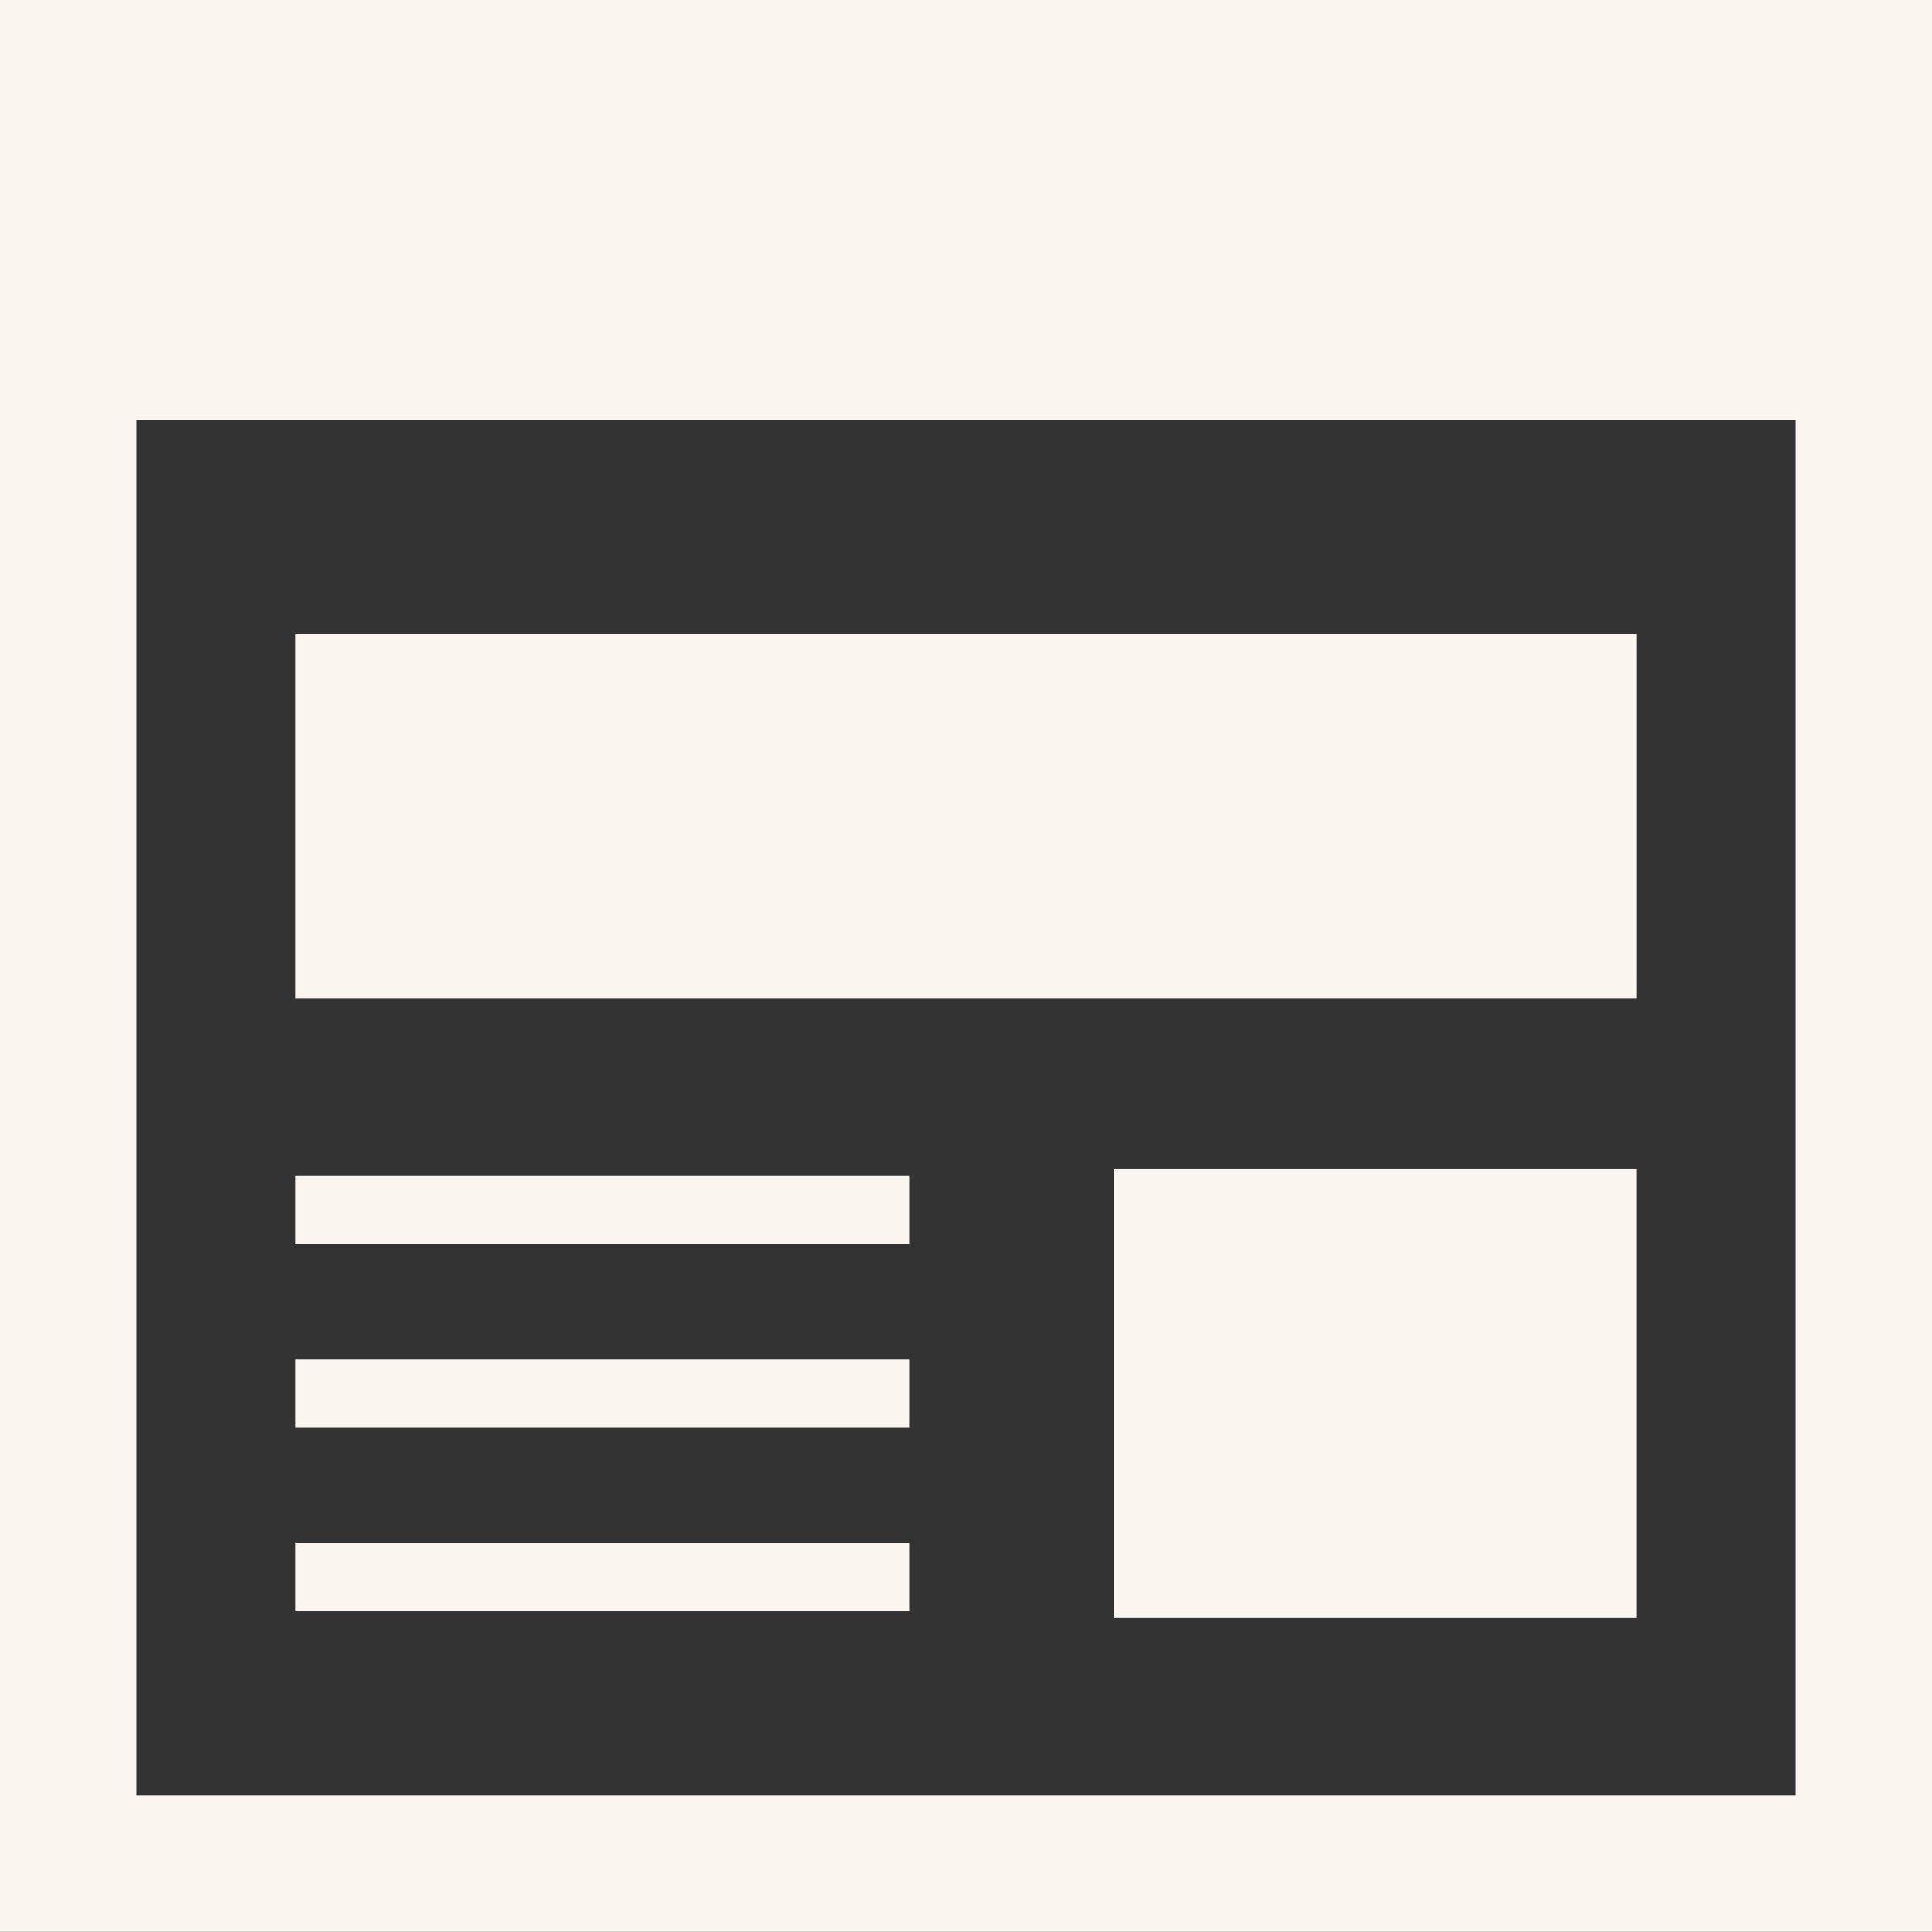
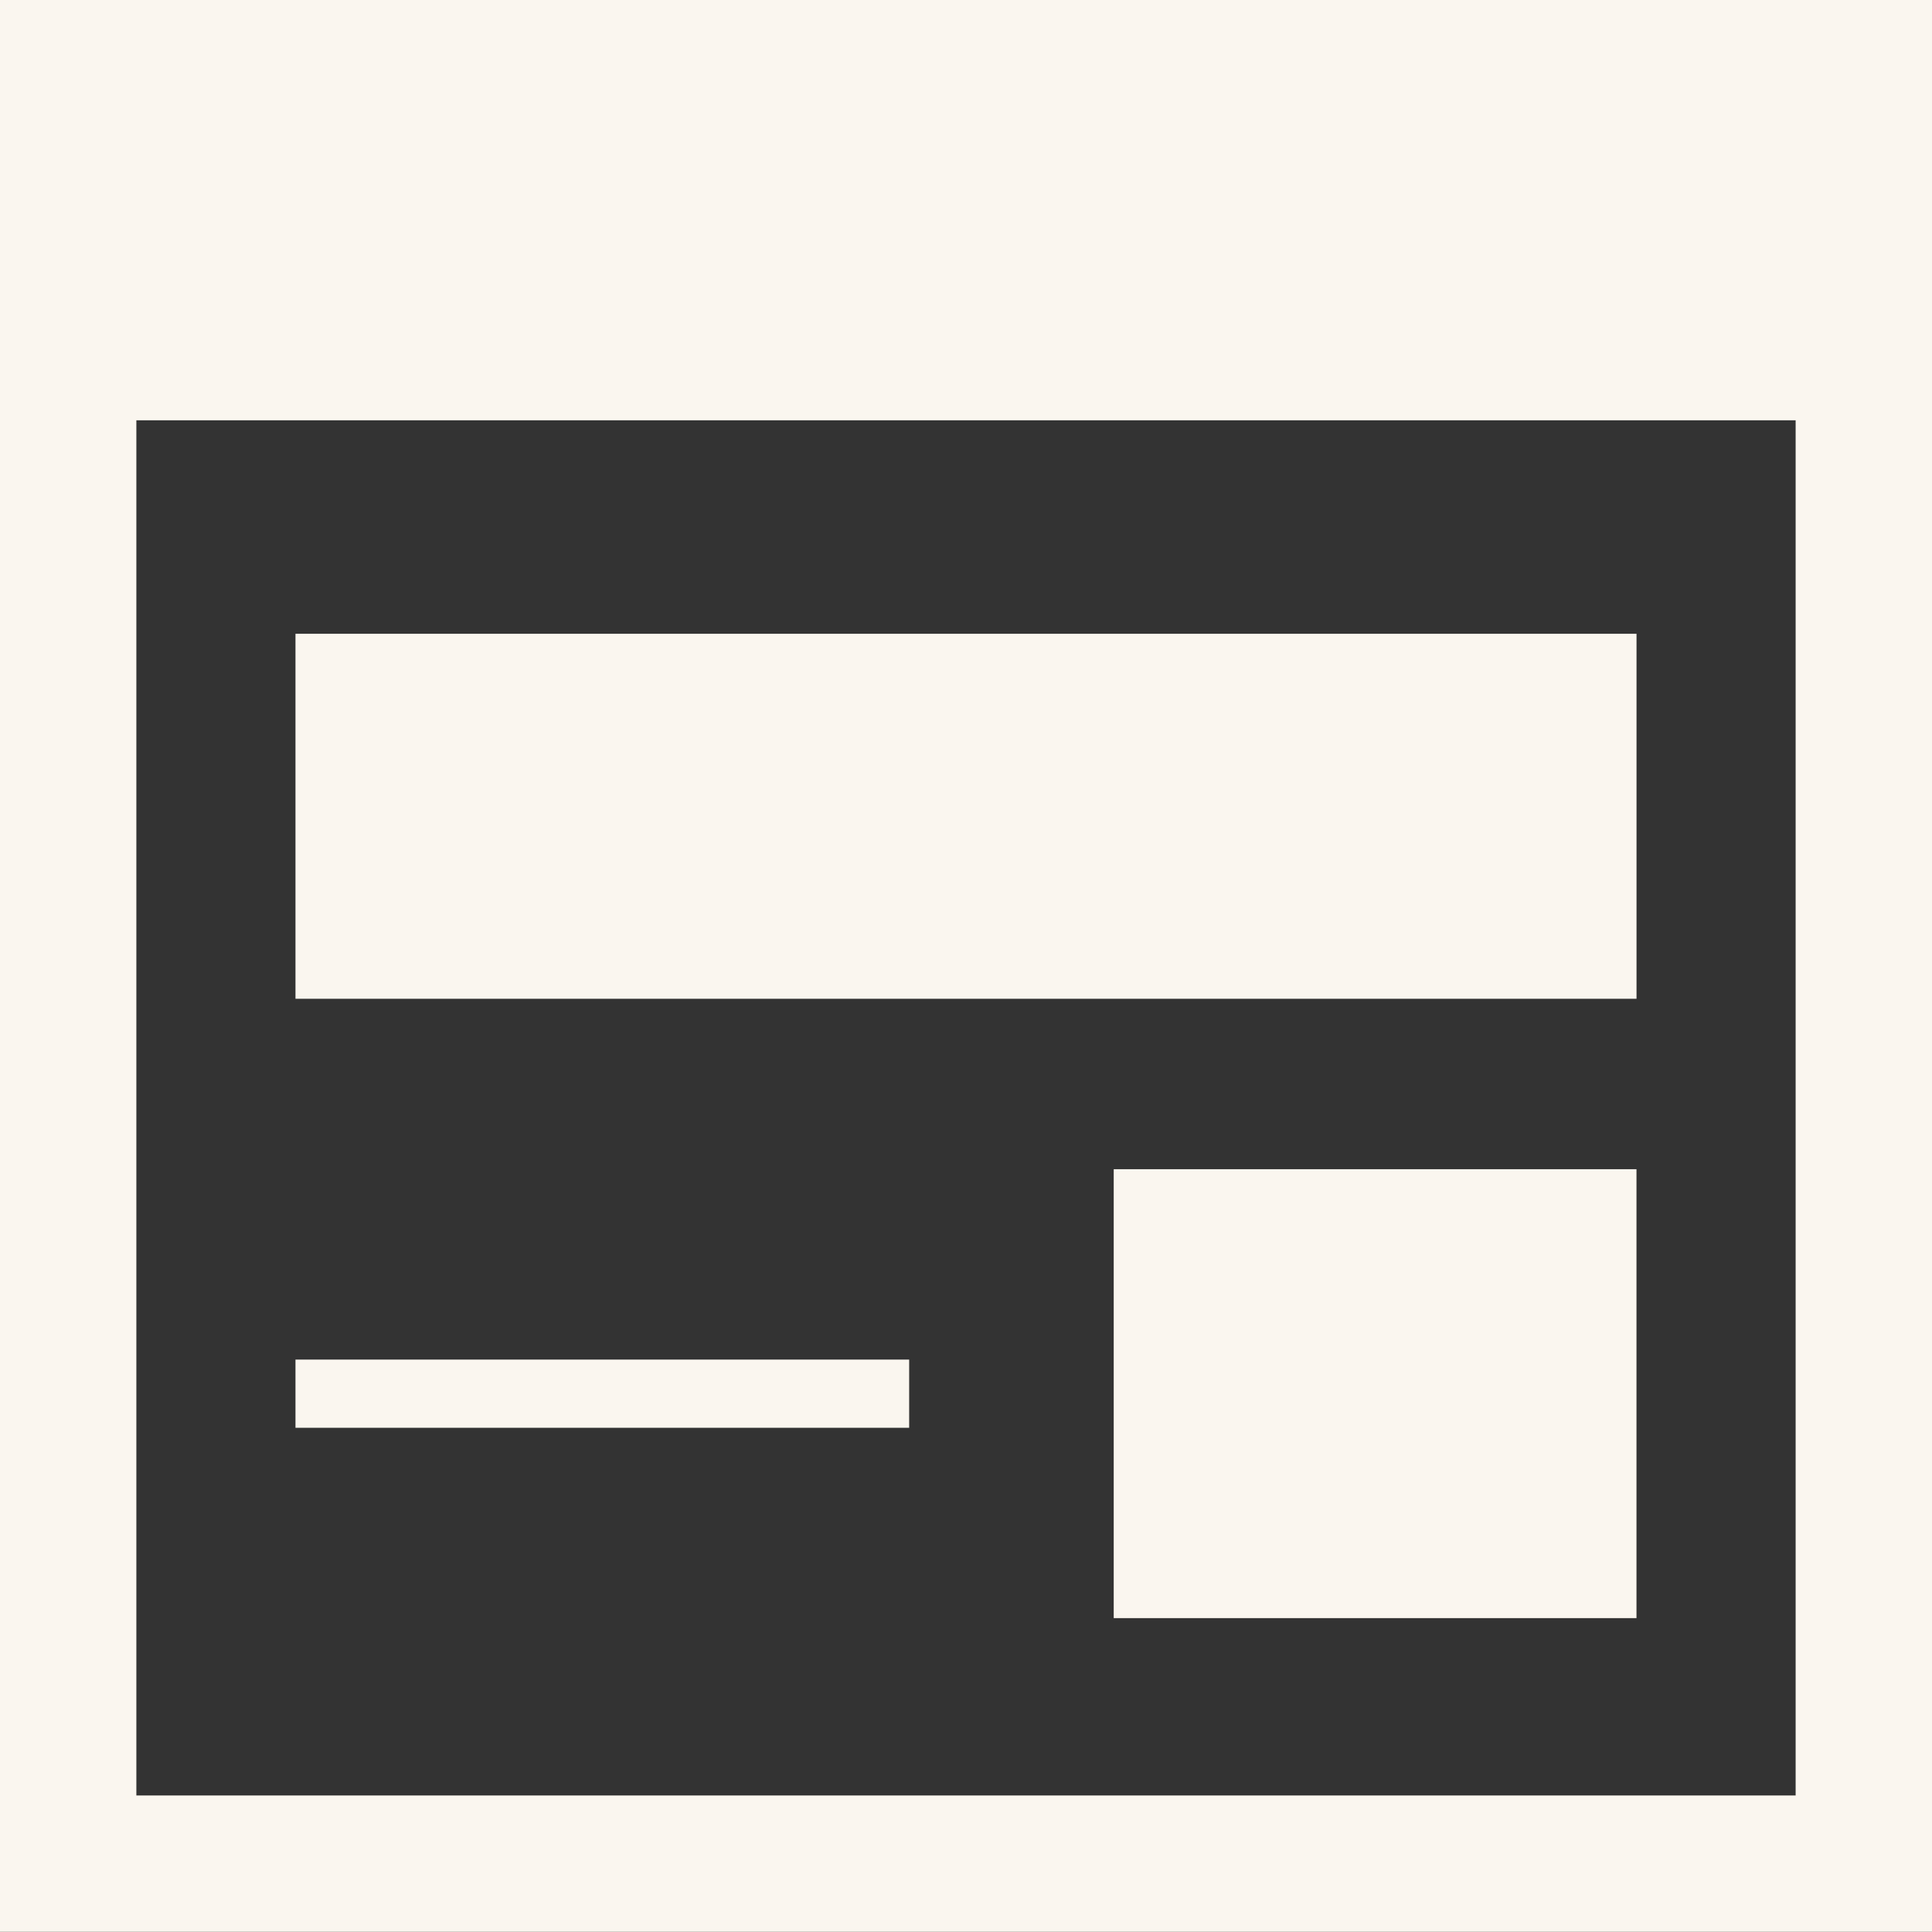
<svg xmlns="http://www.w3.org/2000/svg" width="50" height="50" viewBox="0 0 50 50" fill="none">
  <rect x="0" y="0" width="50" height="50" fill="#333333" stroke="none" />
  <g clip-path="url(#clip0_7022_55914)">
    <path d="M0 -0.004V49.996H50V48.231V-0.004H0ZM46.471 46.467H3.529V10.878H46.471V46.467Z" fill="#FAF6EF" stroke="#4EB16C" stroke-width="0.001" />
    <path d="M42.353 16.402H7.647V25.848H42.353V16.402Z" fill="#FAF6EF" stroke="#4EB16C" stroke-width="0.001" />
    <path d="M42.352 30.259H28.823V41.877H42.352V30.259Z" fill="#FAF6EF" stroke="#4EB16C" stroke-width="0.001" />
-     <path d="M23.529 30.435H7.647V32.2H23.529V30.435Z" fill="#FAF6EF" stroke="#4EB16C" stroke-width="0.001" />
-     <path d="M23.529 39.937H7.647V41.701H23.529V39.937Z" fill="#FAF6EF" stroke="#4EB16C" stroke-width="0.001" />
    <path d="M23.529 35.186H7.647V36.951H23.529V35.186Z" fill="#FAF6EF" stroke="#4EB16C" stroke-width="0.001" />
  </g>
  <defs>
    <clipPath id="clip0_7022_55914">
      <rect width="50" height="50" fill="white" transform="translate(0 -0.004)" />
    </clipPath>
  </defs>
</svg>